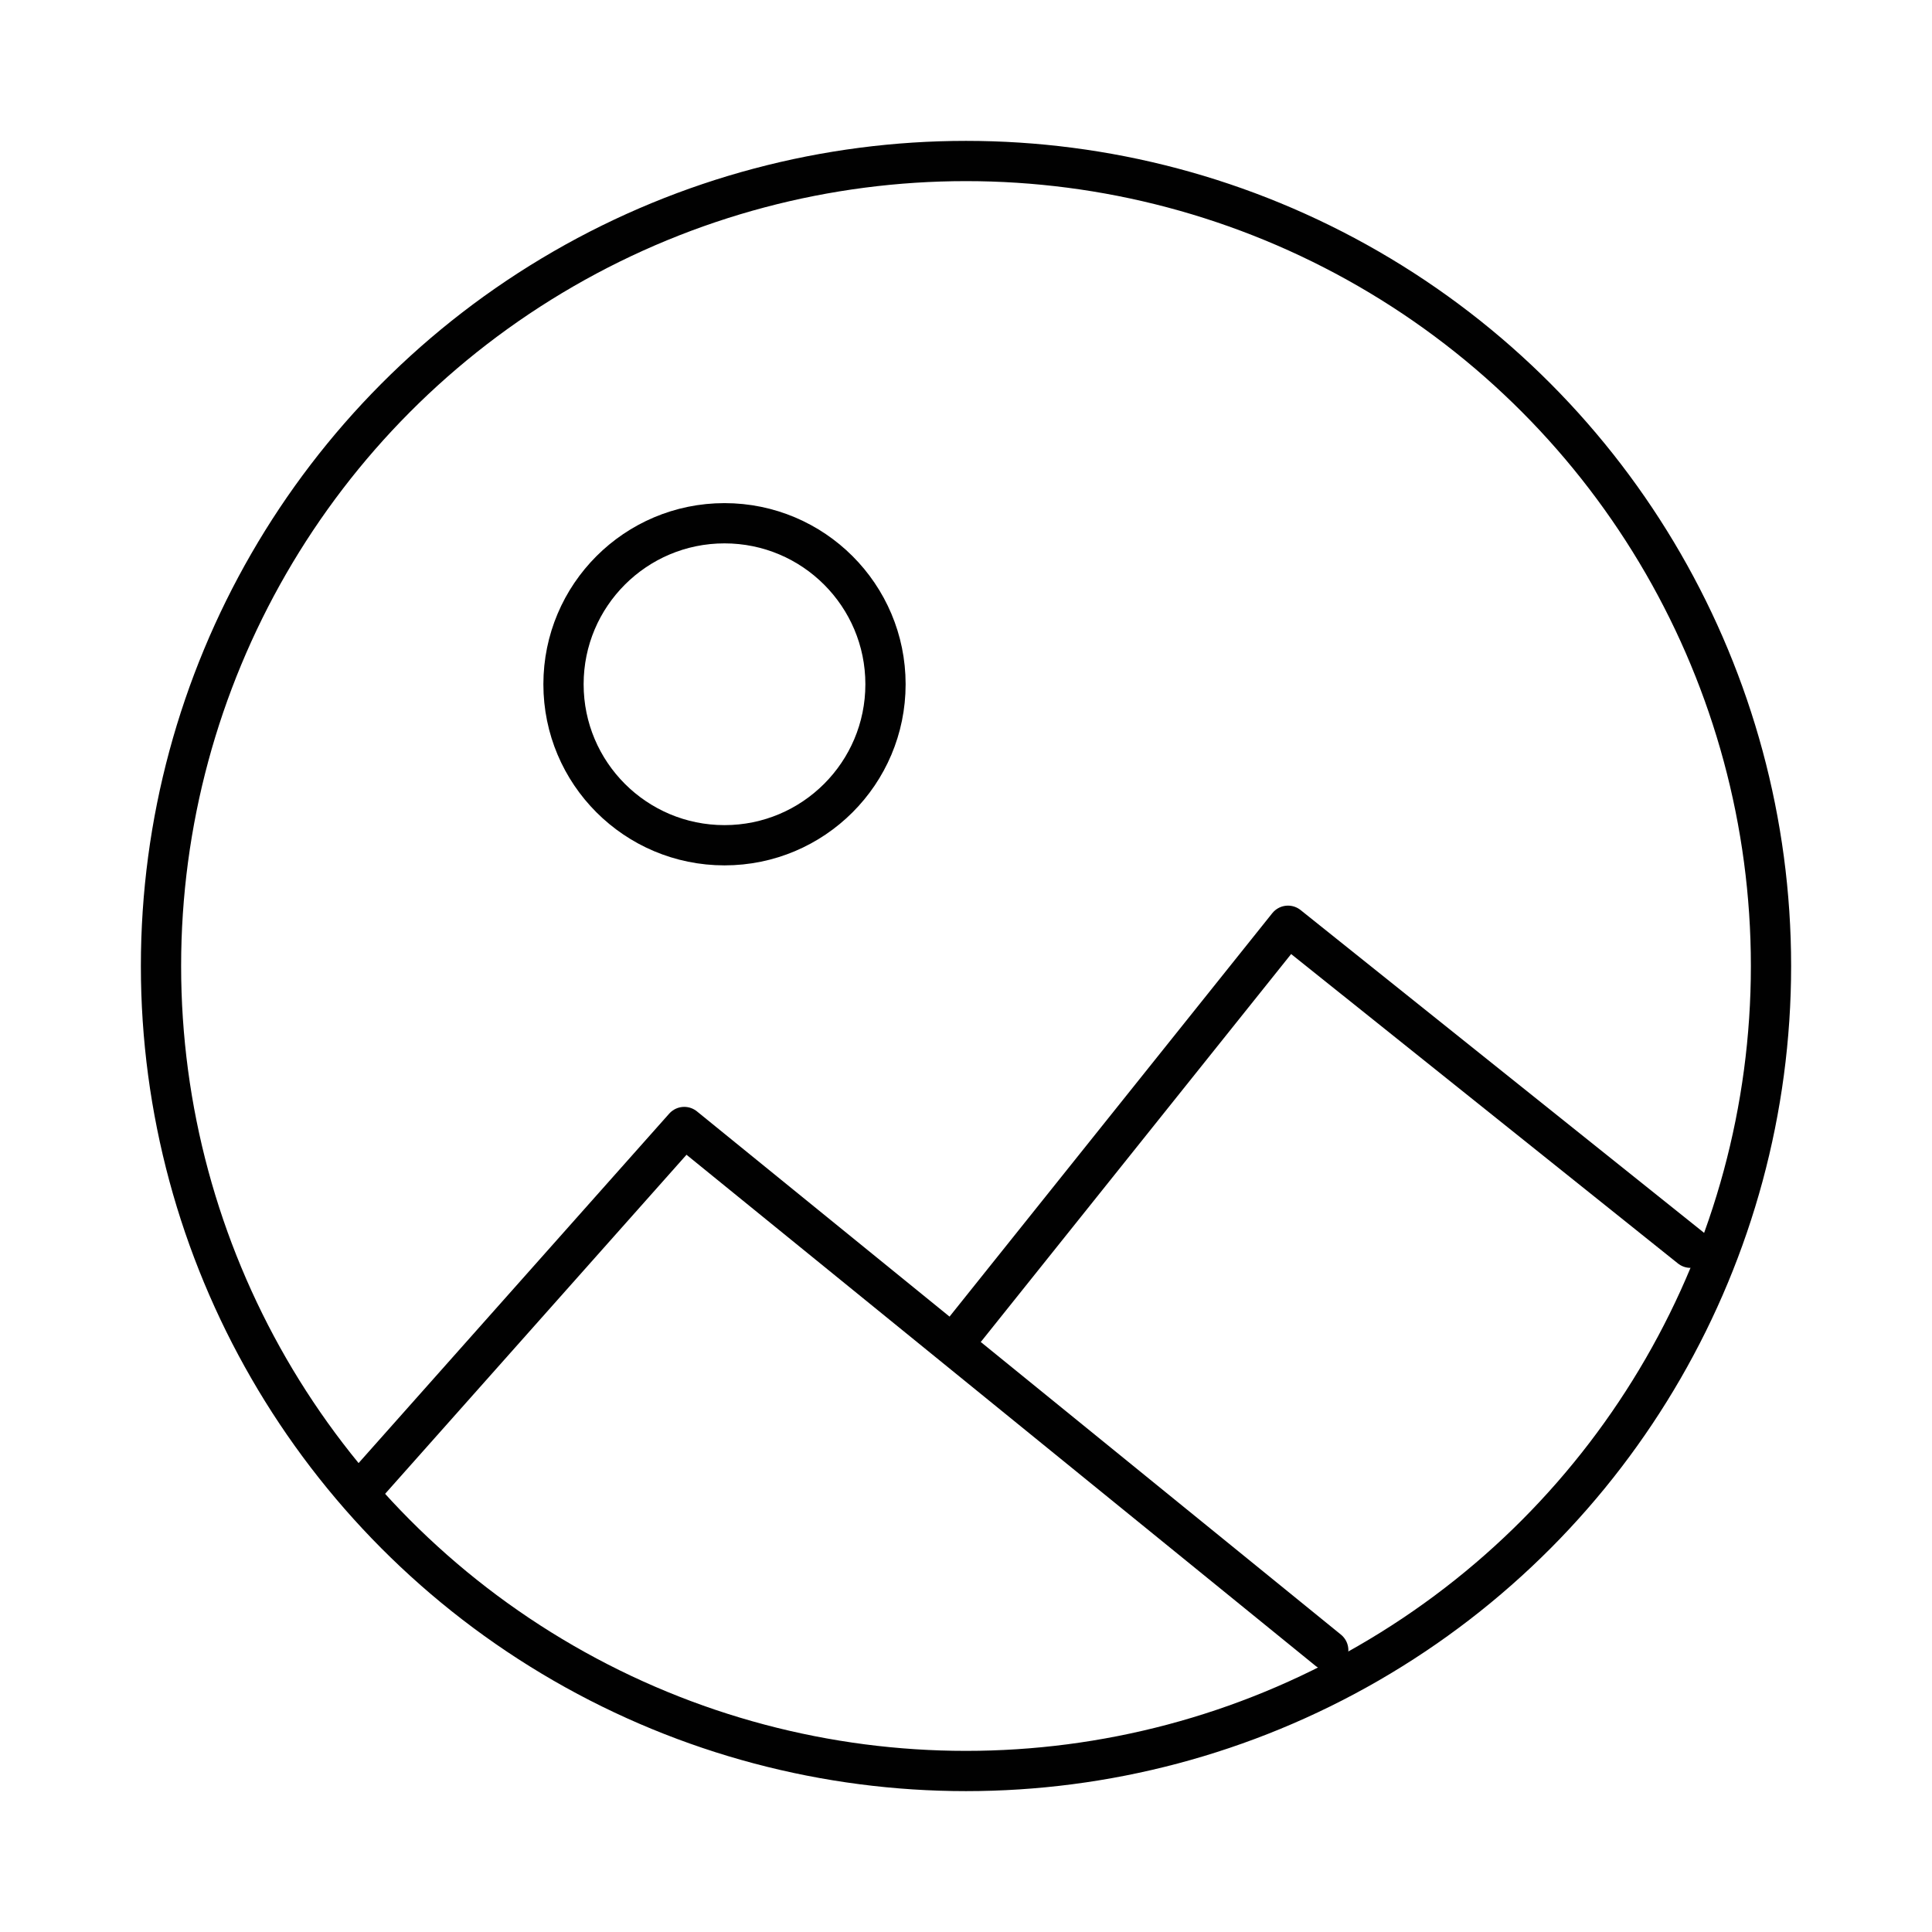
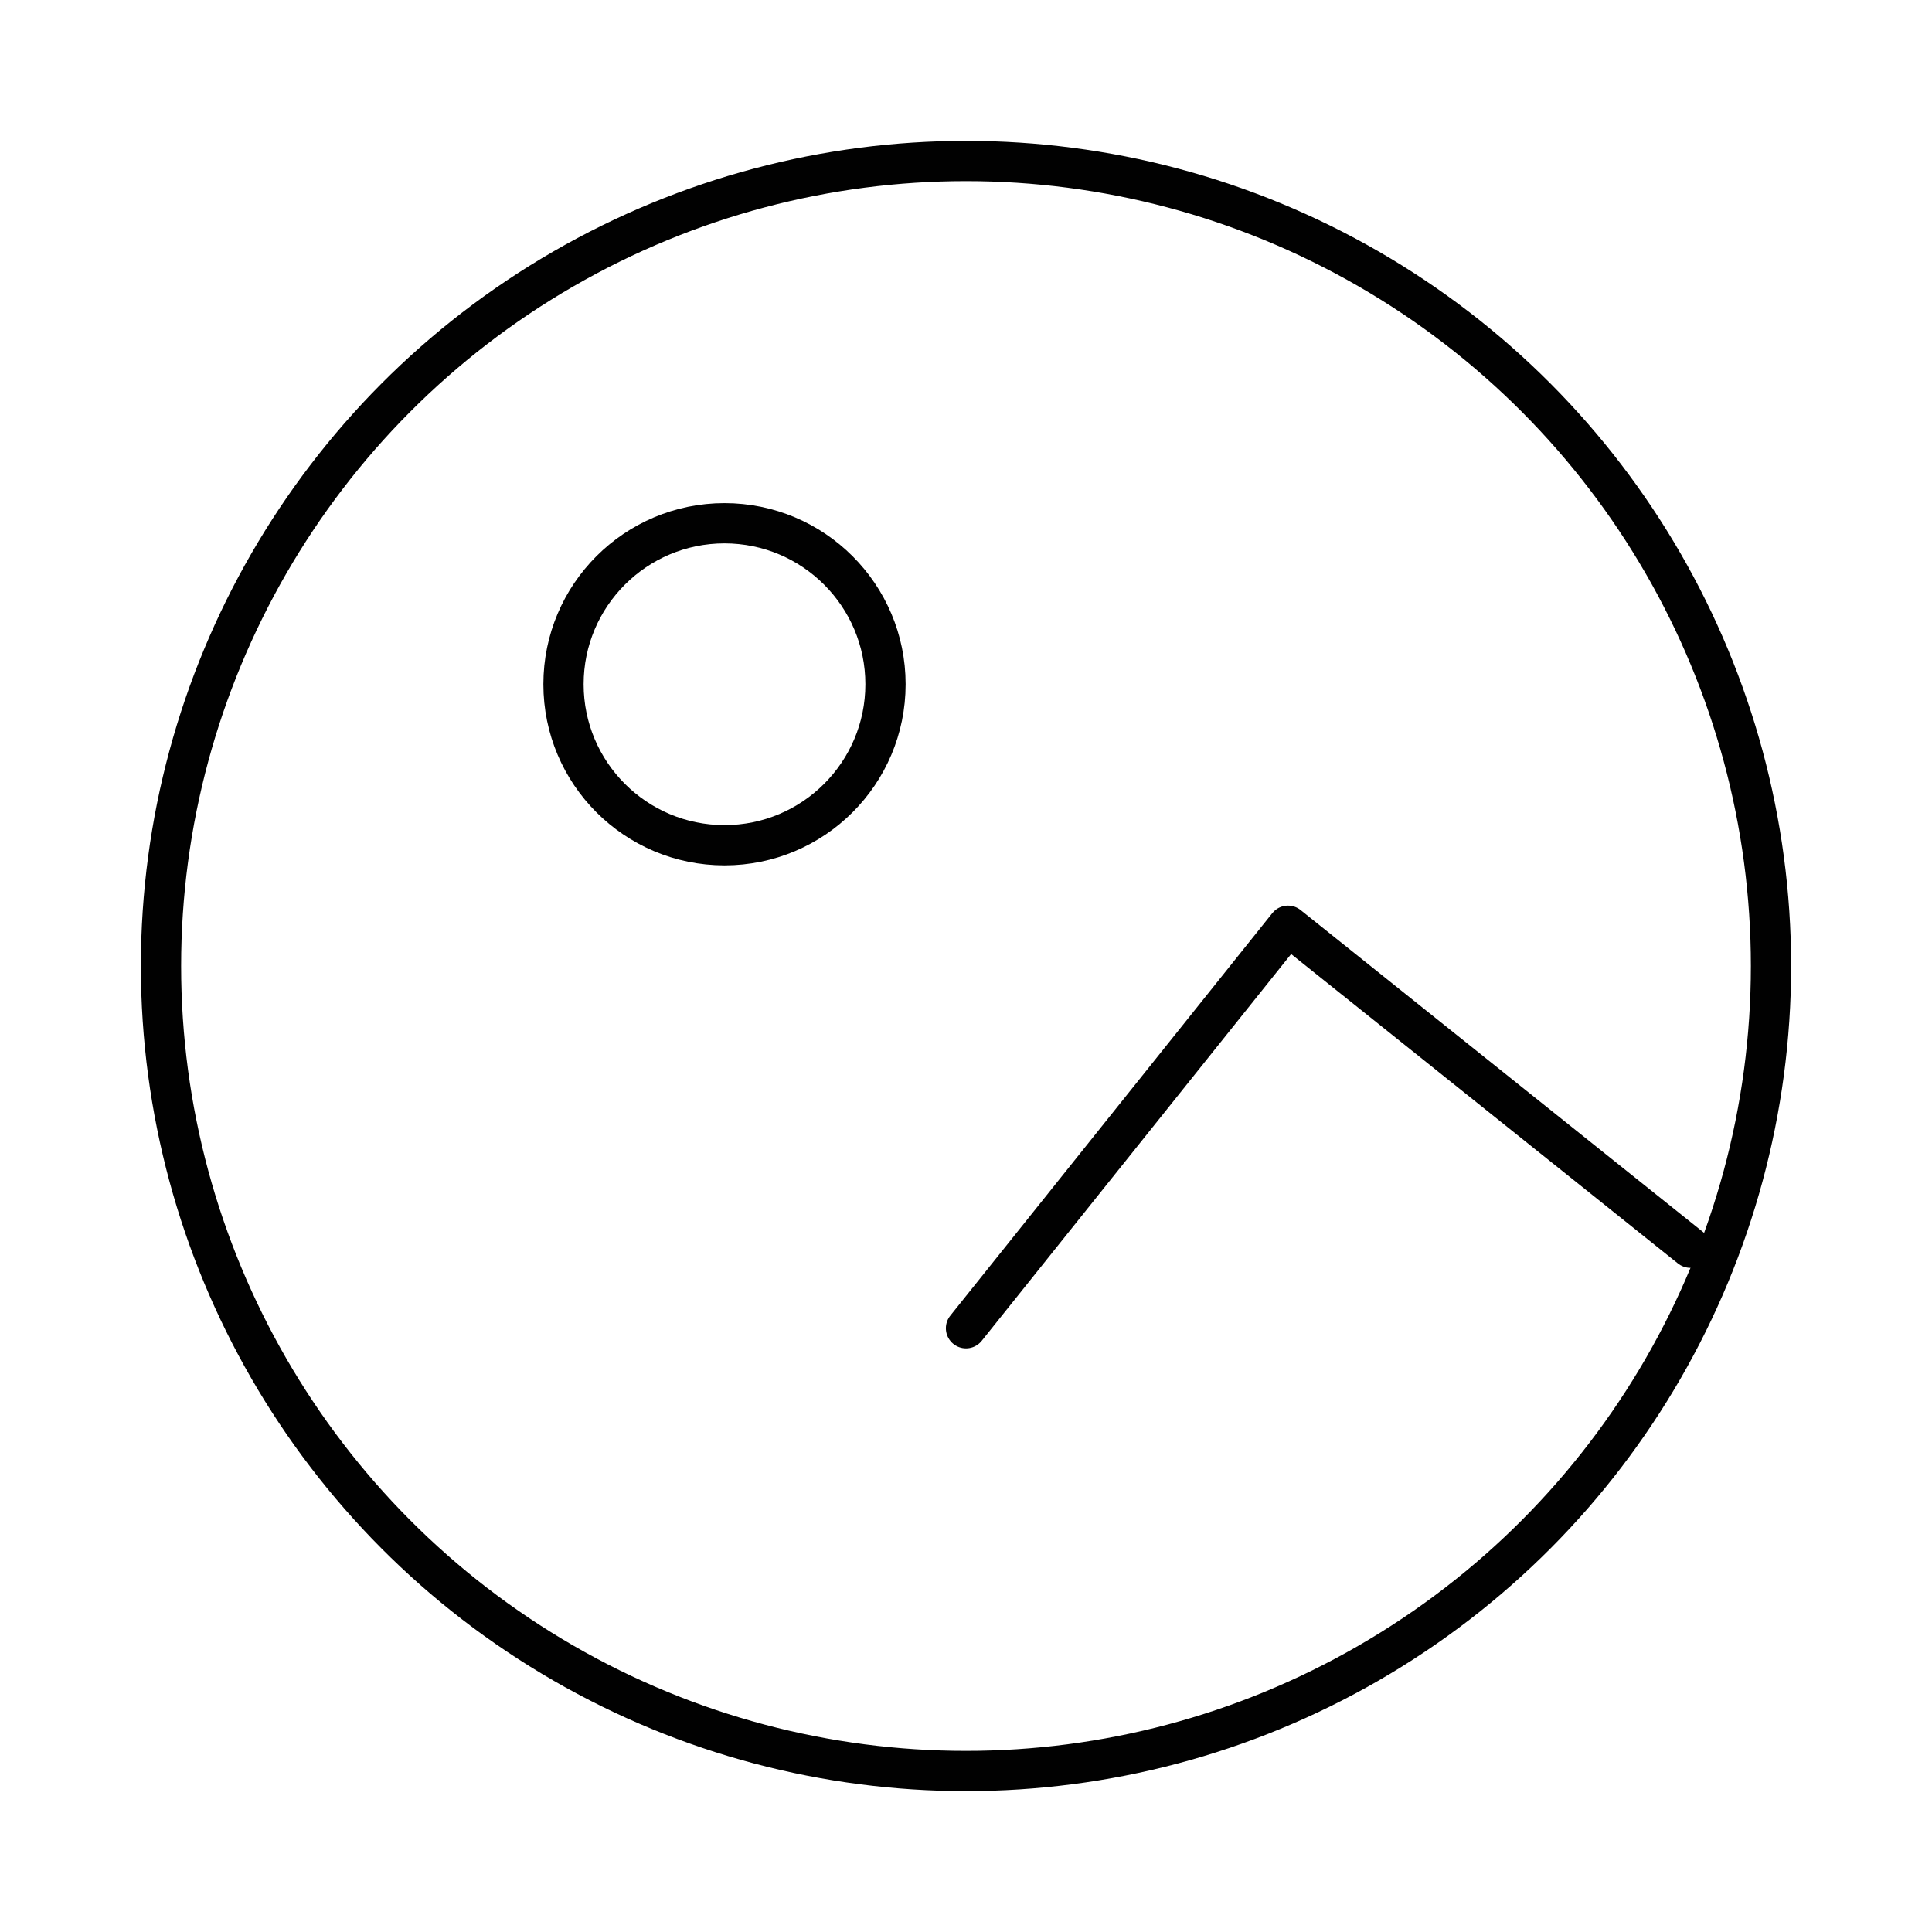
<svg xmlns="http://www.w3.org/2000/svg" width="48" height="48" viewBox="0 0 48 48" fill="none">
  <circle cx="24" cy="24" r="20" stroke="#010101" stroke-width="1" stroke-linecap="round" stroke-linejoin="round" />
-   <path d="M9 37L17 28L33 41" stroke="#010101" stroke-width="1" stroke-linecap="round" stroke-linejoin="round" />
  <circle cx="18" cy="17" r="4" fill="none" stroke="#010101" stroke-width="1" />
  <path d="M24 33L32 23L42 31" stroke="#010101" stroke-width="1" stroke-linecap="round" stroke-linejoin="round" />
</svg>